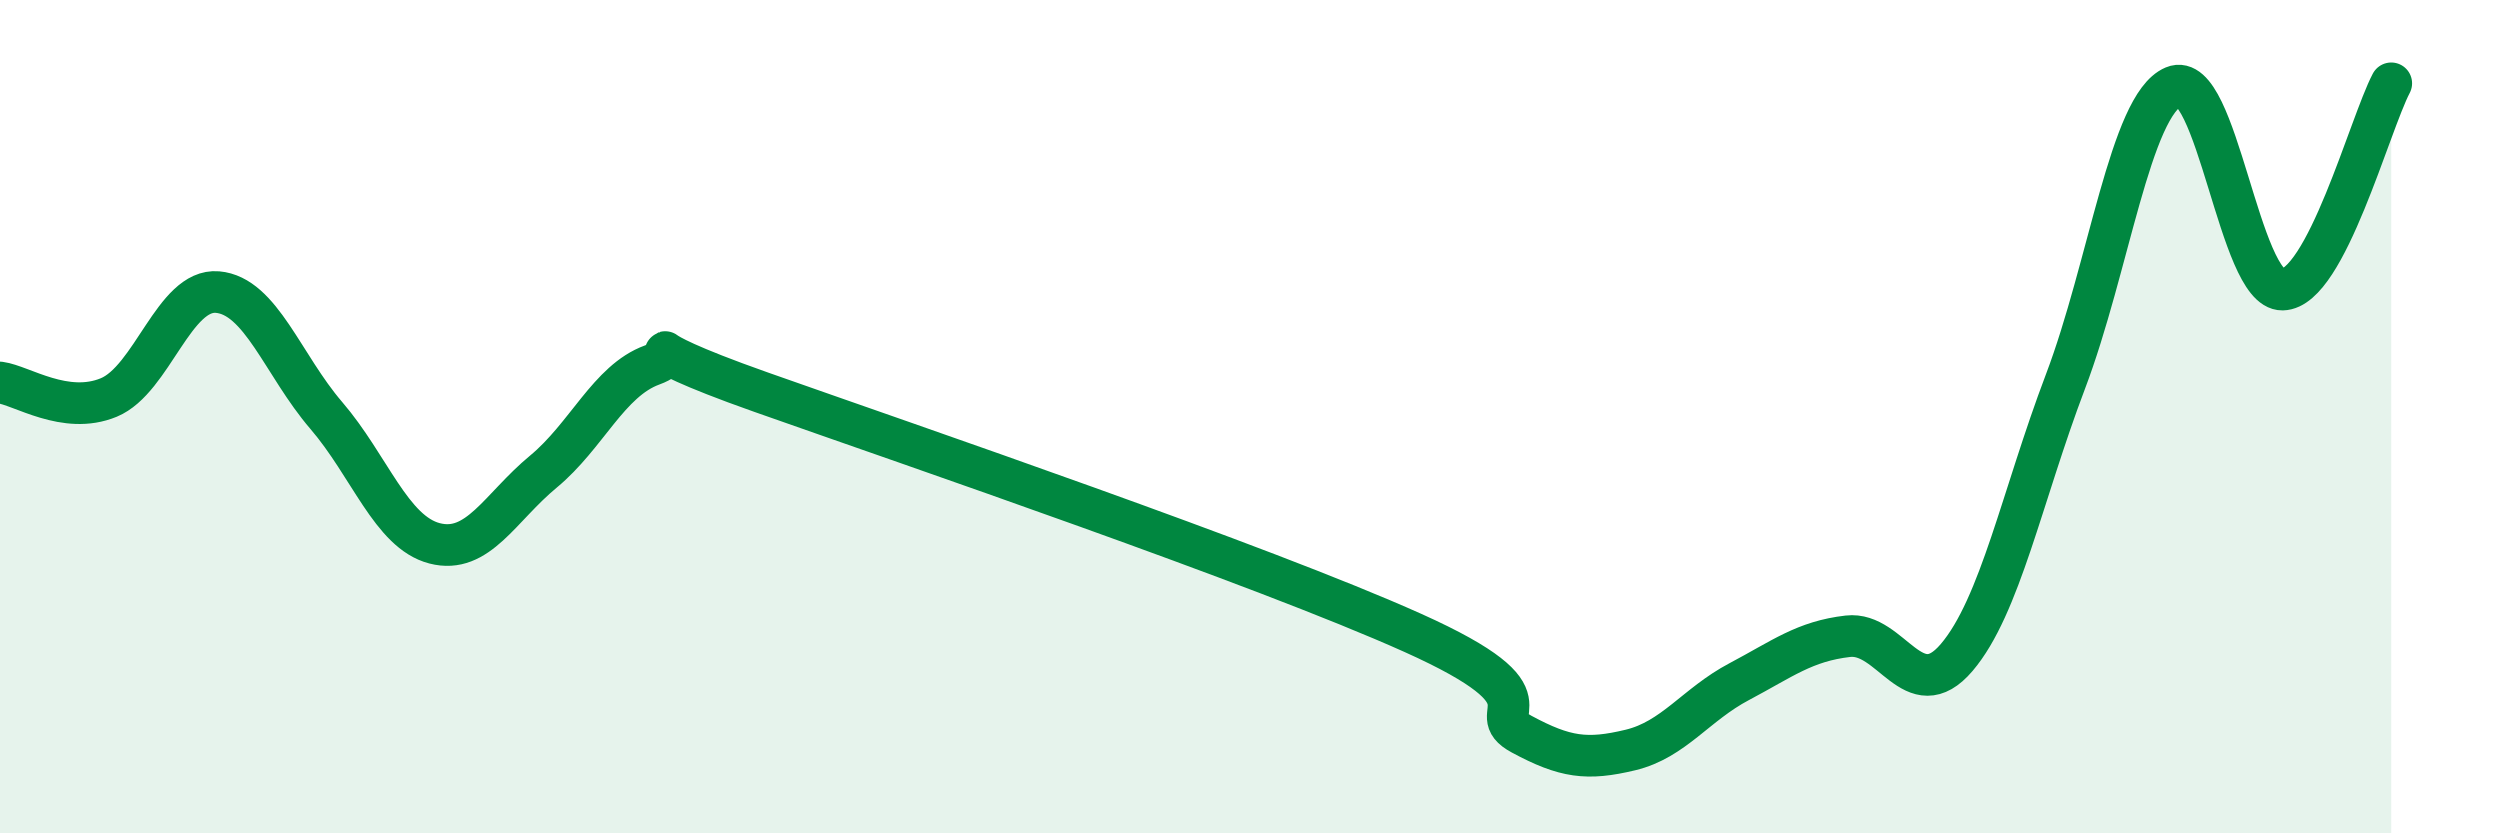
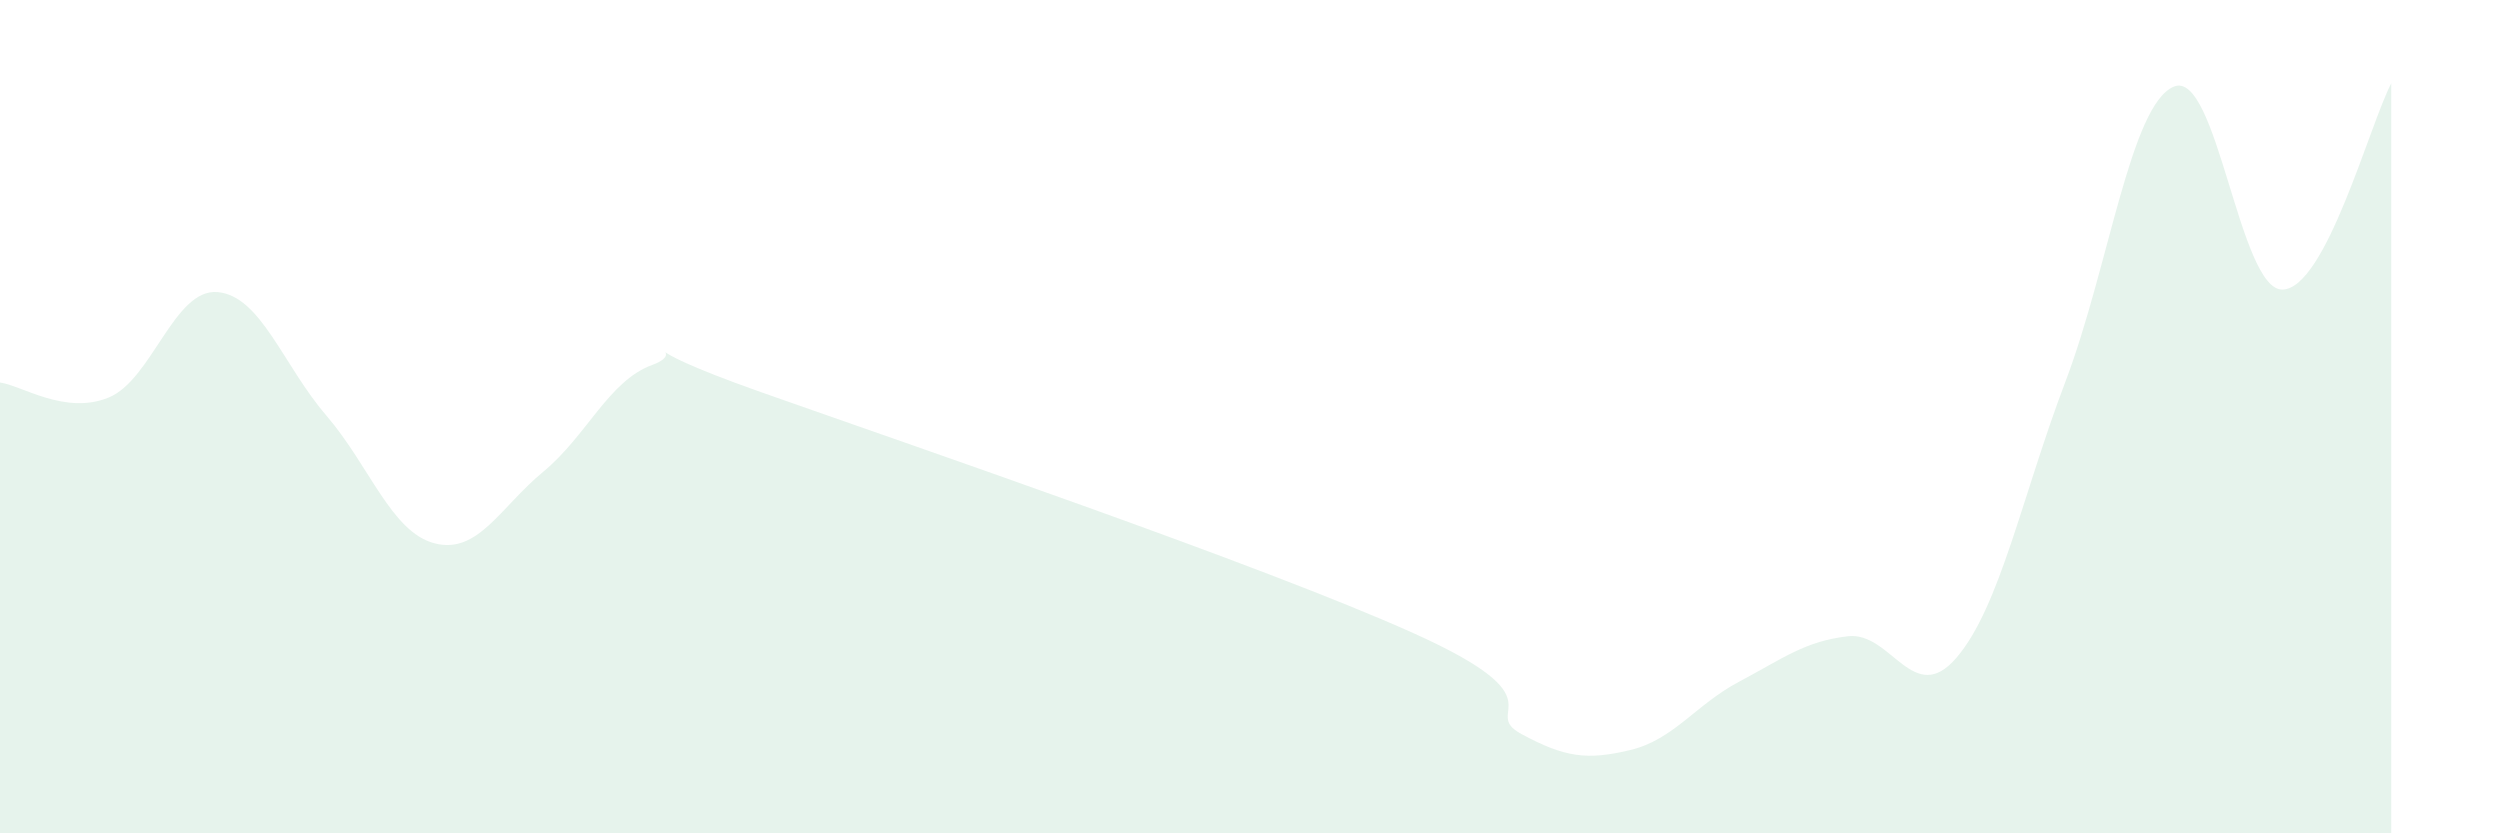
<svg xmlns="http://www.w3.org/2000/svg" width="60" height="20" viewBox="0 0 60 20">
  <path d="M 0,9.18 C 0.52,9.25 1.57,9.97 2.61,9.54 C 3.65,9.11 4.18,6.92 5.22,7.01 C 6.26,7.1 6.79,8.76 7.83,9.97 C 8.87,11.18 9.39,12.77 10.43,13.04 C 11.47,13.31 12,12.18 13.04,11.32 C 14.08,10.46 14.61,9.14 15.65,8.76 C 16.69,8.38 14.61,8.12 18.26,9.41 C 21.91,10.7 30.26,13.55 33.91,15.19 C 37.56,16.83 35.48,17.06 36.52,17.62 C 37.56,18.18 38.09,18.25 39.13,18 C 40.17,17.75 40.7,16.91 41.74,16.36 C 42.78,15.81 43.31,15.39 44.35,15.27 C 45.39,15.15 45.92,17 46.96,15.78 C 48,14.56 48.53,11.9 49.57,9.16 C 50.61,6.42 51.13,2.52 52.17,2.08 C 53.21,1.64 53.74,6.97 54.78,6.95 C 55.82,6.93 56.87,2.99 57.39,2L57.39 20L0 20Z" fill="#008740" opacity="0.1" stroke-linecap="round" stroke-linejoin="round" />
-   <path d="M 0,9.18 C 0.52,9.25 1.57,9.97 2.61,9.54 C 3.65,9.11 4.18,6.92 5.22,7.01 C 6.26,7.1 6.79,8.76 7.83,9.97 C 8.87,11.18 9.39,12.77 10.43,13.04 C 11.47,13.31 12,12.18 13.04,11.32 C 14.08,10.46 14.61,9.14 15.65,8.76 C 16.69,8.38 14.61,8.12 18.26,9.41 C 21.91,10.7 30.26,13.55 33.91,15.19 C 37.56,16.83 35.48,17.06 36.52,17.62 C 37.56,18.18 38.09,18.25 39.13,18 C 40.17,17.75 40.7,16.91 41.74,16.36 C 42.78,15.81 43.31,15.39 44.35,15.27 C 45.39,15.15 45.92,17 46.96,15.78 C 48,14.56 48.53,11.9 49.57,9.16 C 50.61,6.42 51.13,2.52 52.17,2.08 C 53.21,1.64 53.74,6.97 54.78,6.95 C 55.82,6.93 56.87,2.99 57.39,2" stroke="#008740" stroke-width="1" fill="none" stroke-linecap="round" stroke-linejoin="round" />
</svg>